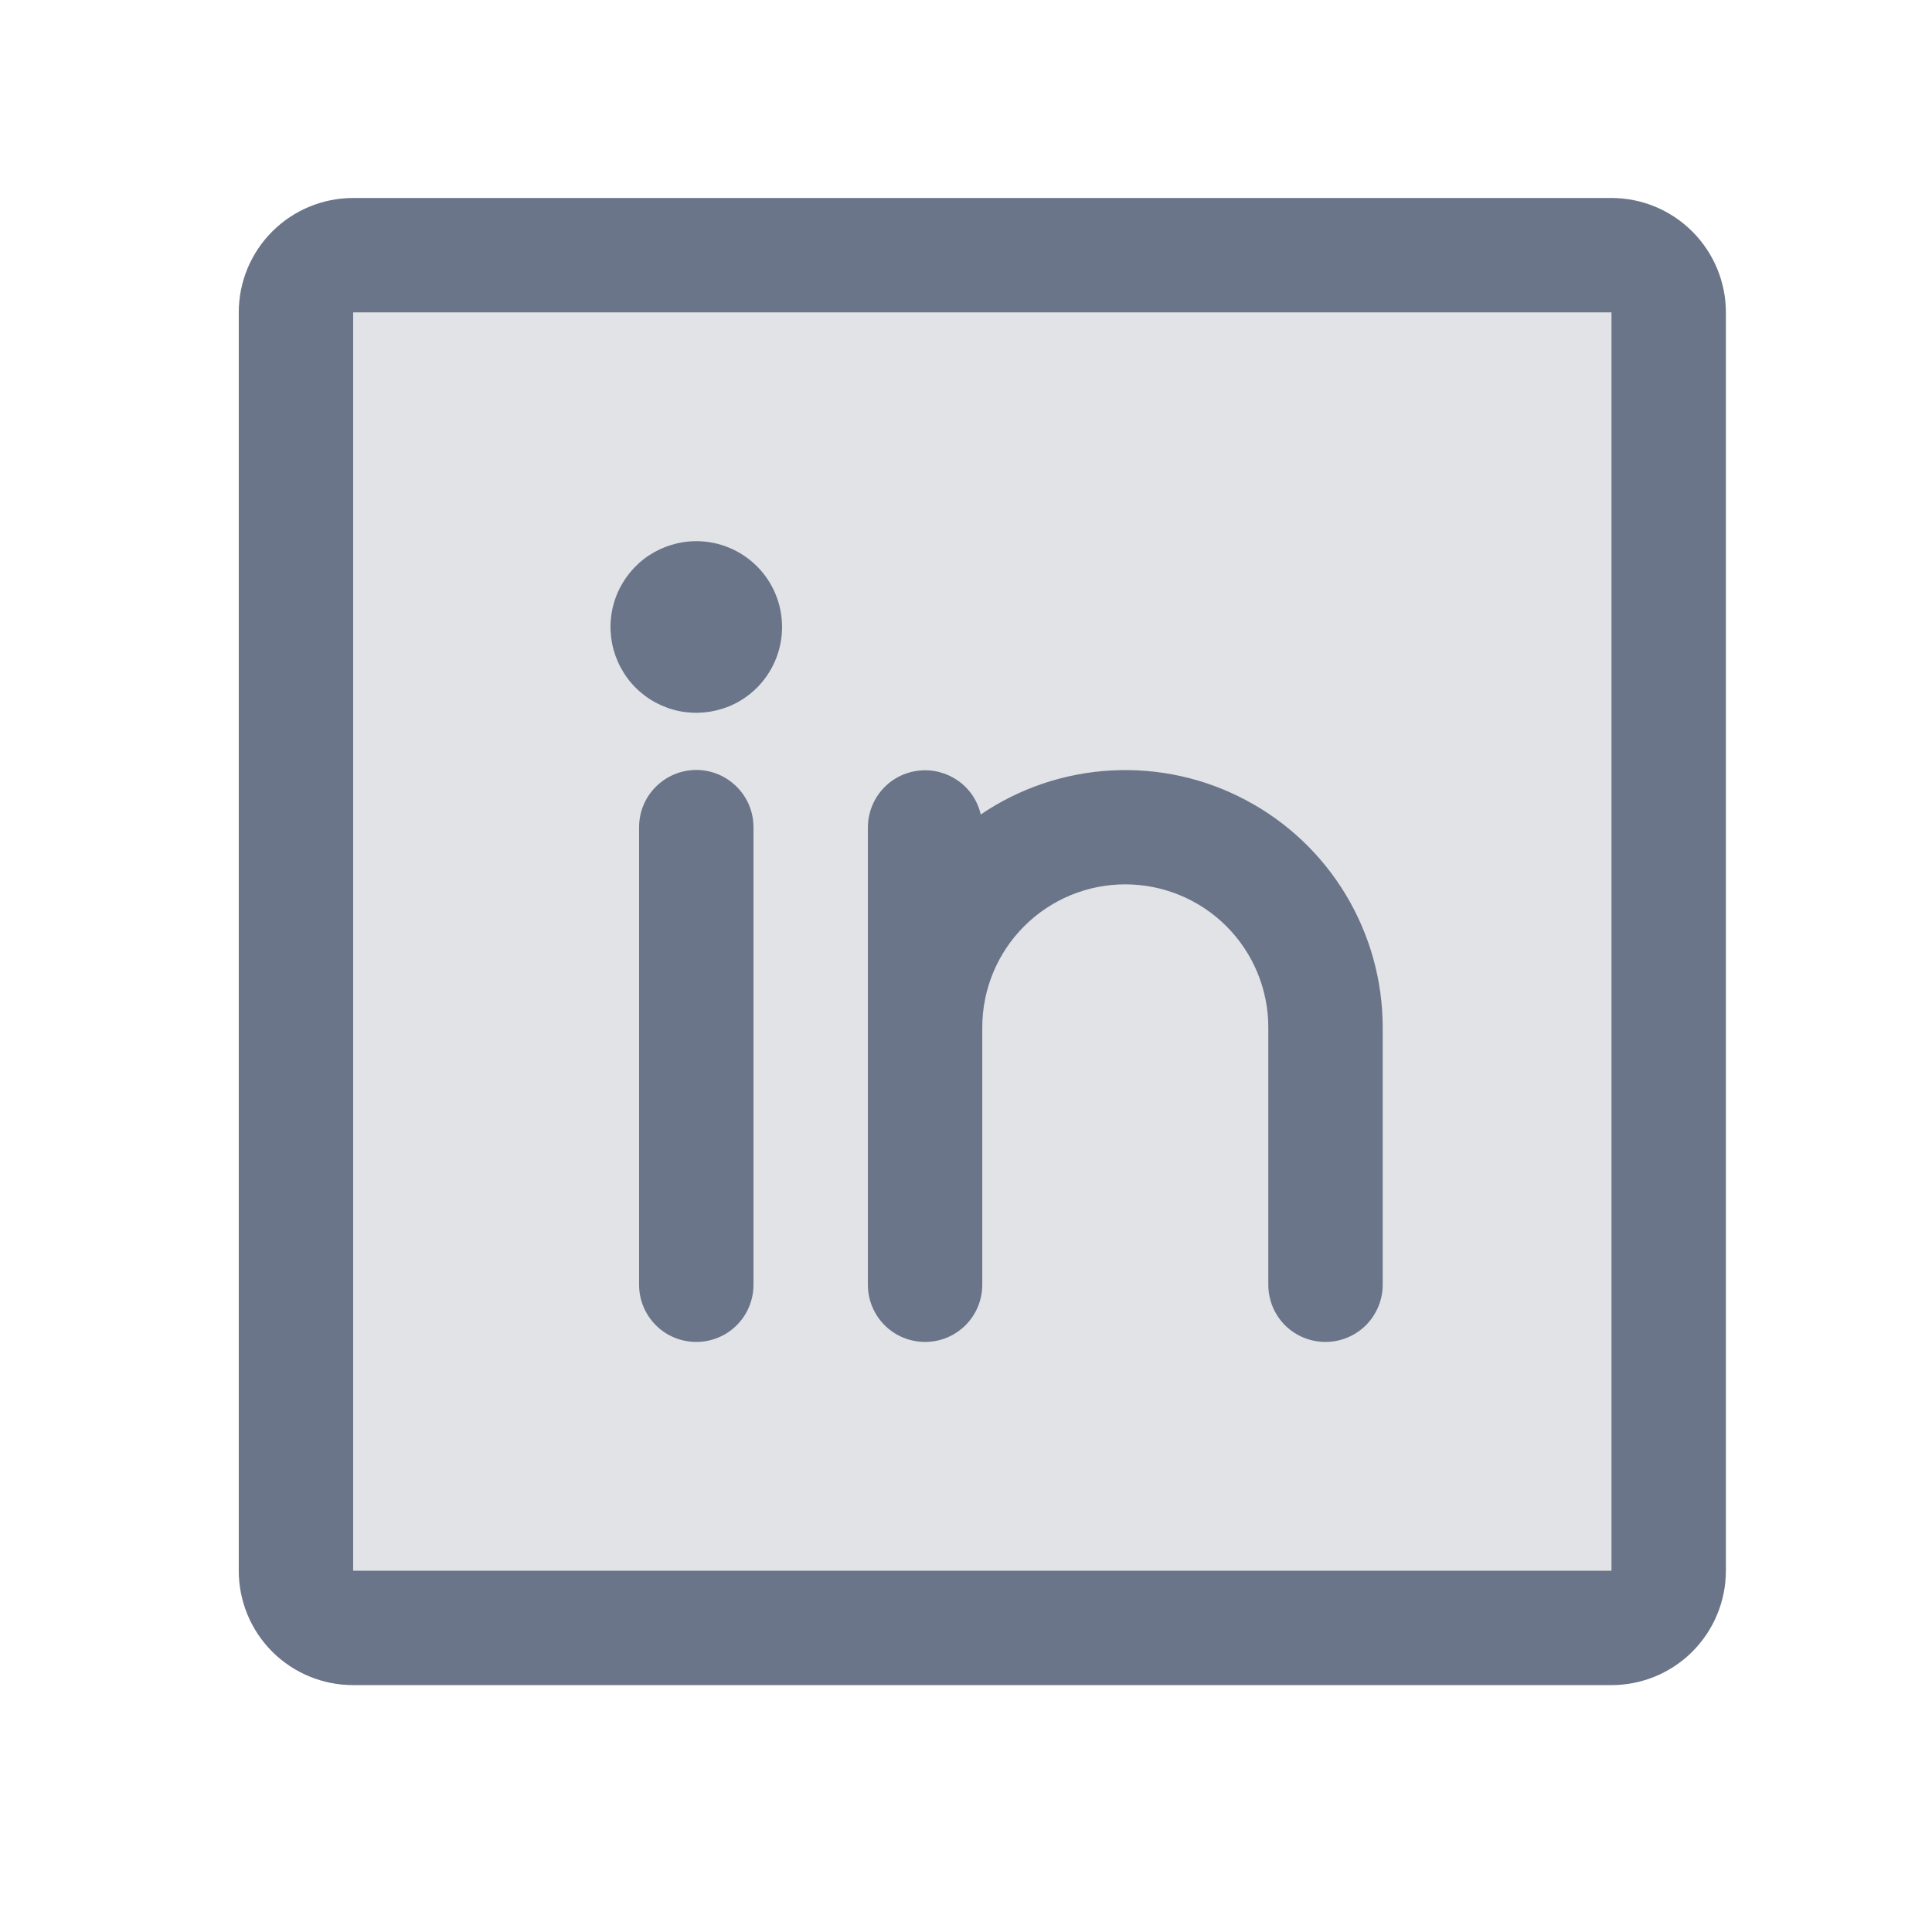
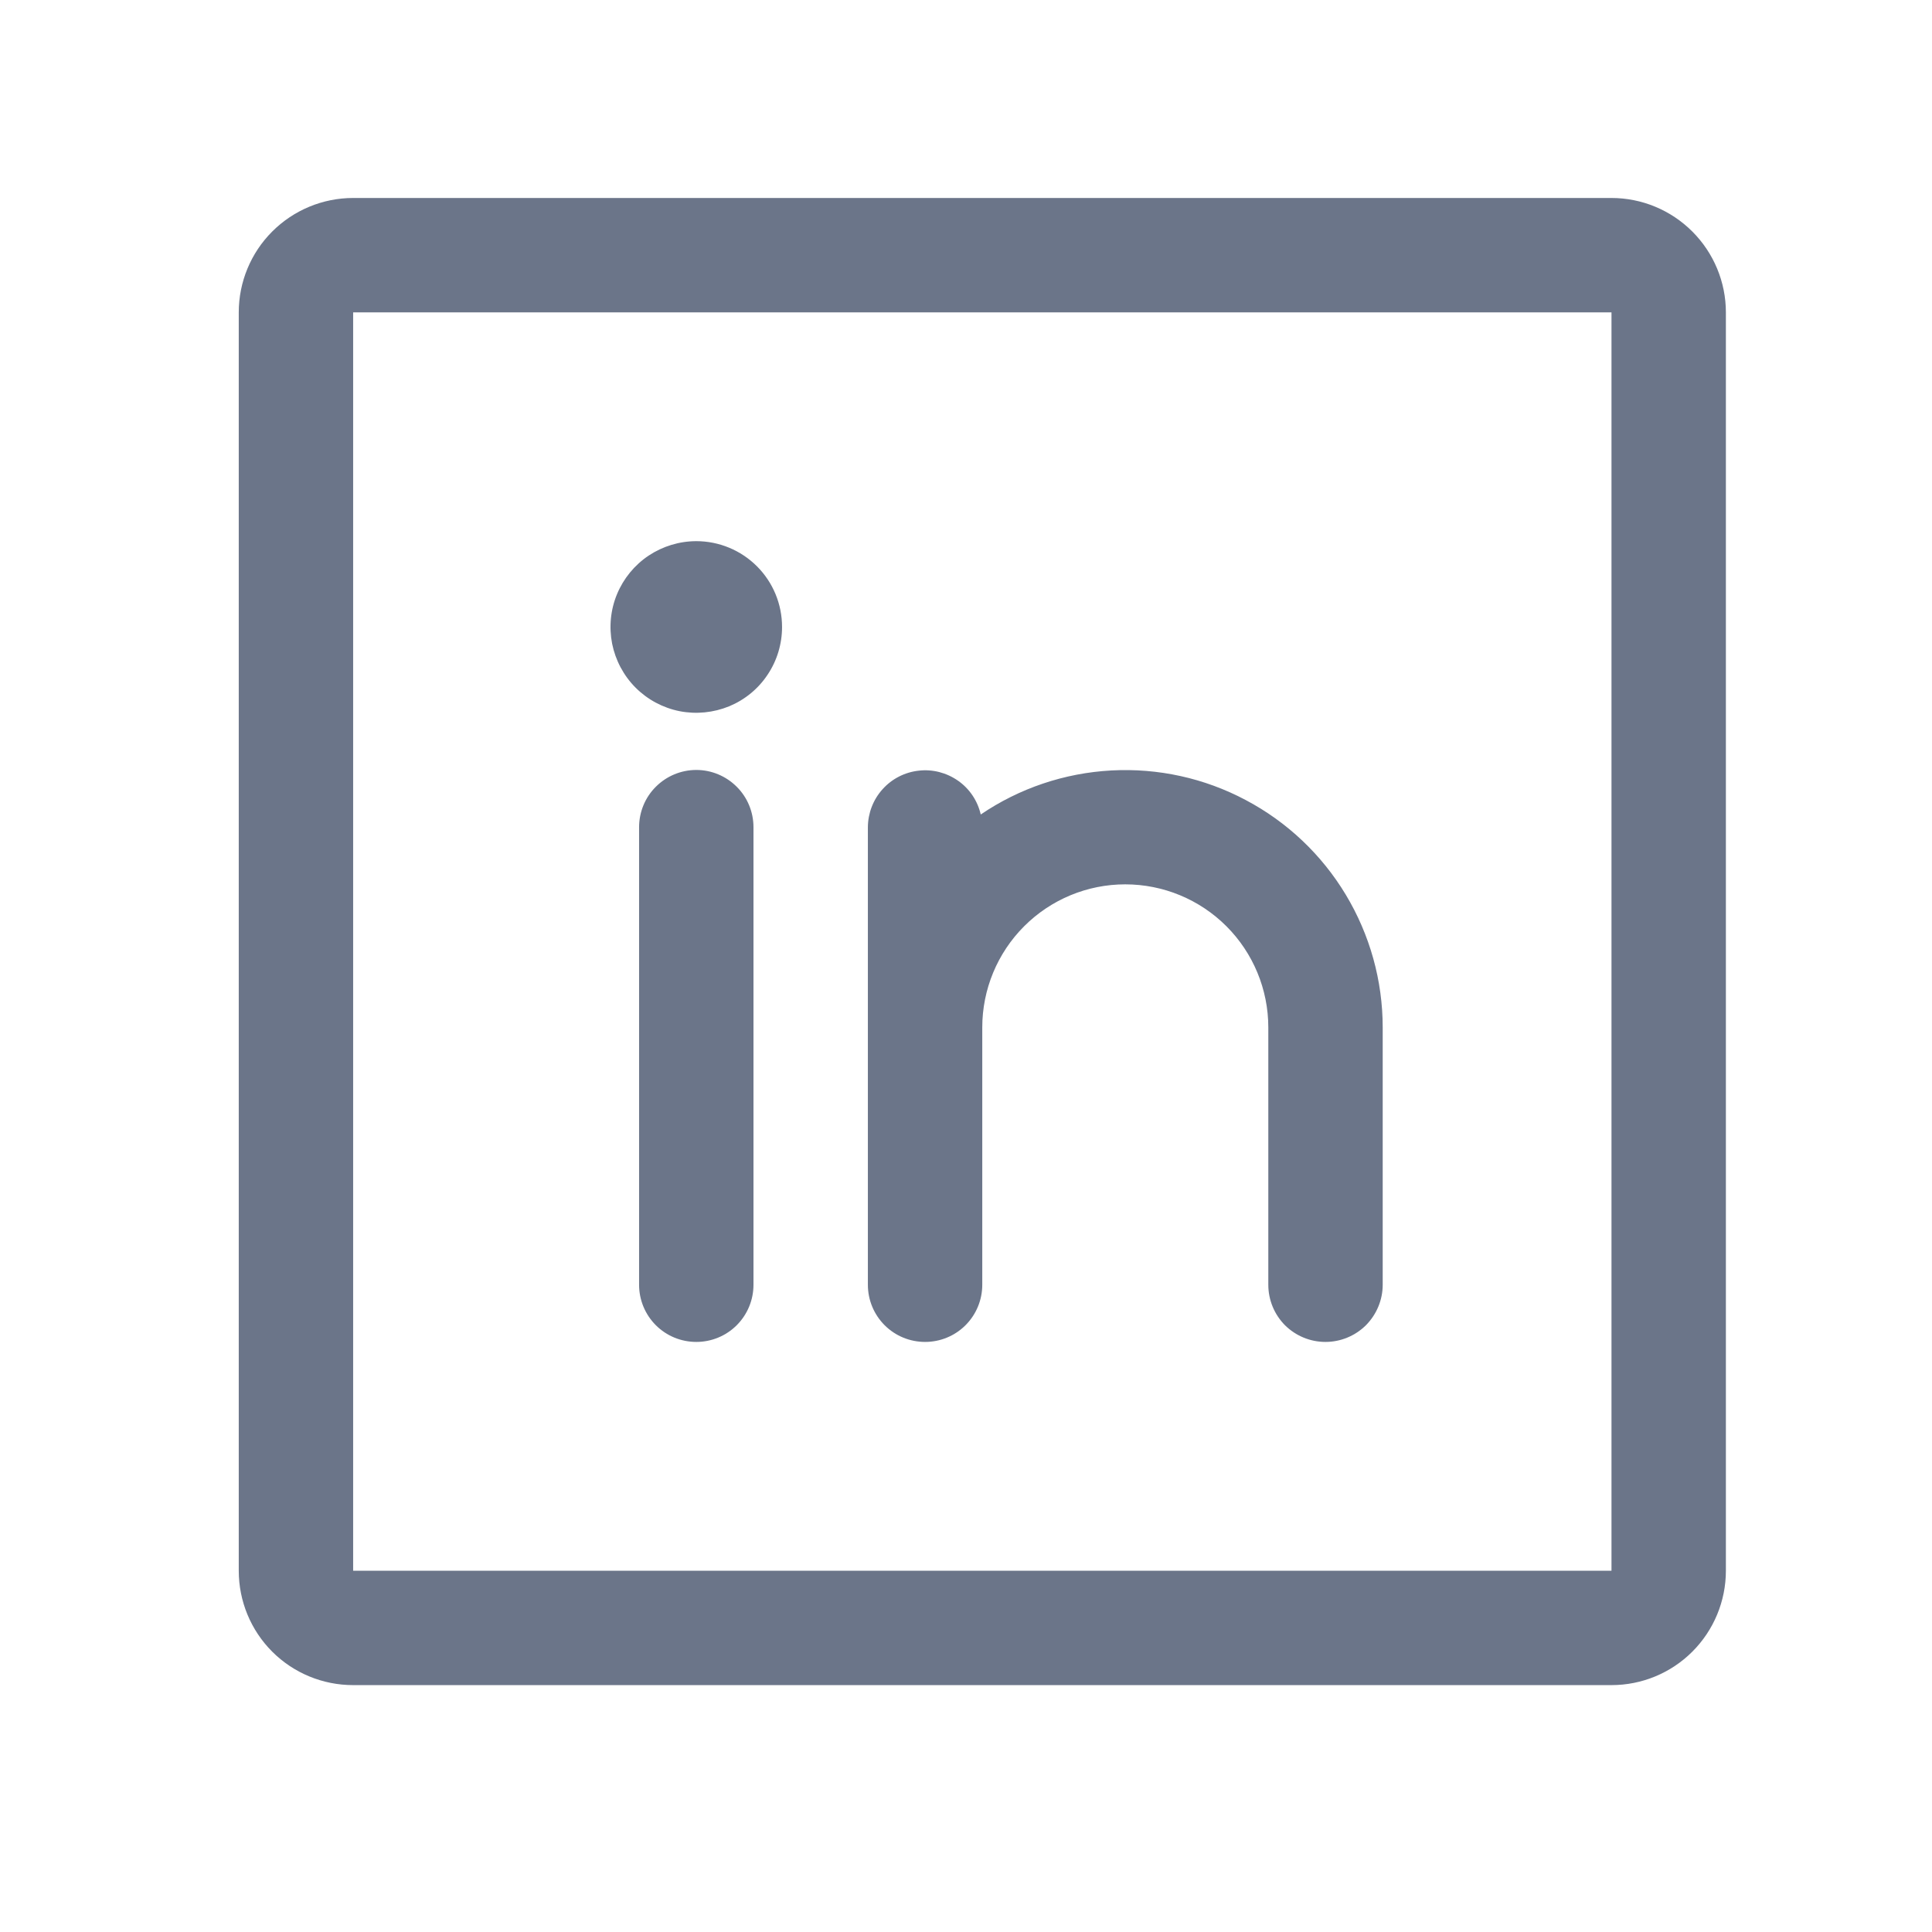
<svg xmlns="http://www.w3.org/2000/svg" width="19" height="19" viewBox="0 0 19 19" fill="none">
-   <path opacity="0.2" d="M16.41 3.072V15.447C16.41 15.596 16.351 15.739 16.245 15.845C16.14 15.95 15.997 16.01 15.848 16.01H3.473C3.323 16.01 3.18 15.95 3.075 15.845C2.969 15.739 2.91 15.596 2.91 15.447V3.072C2.91 2.923 2.969 2.78 3.075 2.675C3.18 2.569 3.323 2.51 3.473 2.51H15.848C15.997 2.51 16.14 2.569 16.245 2.675C16.351 2.78 16.41 2.923 16.41 3.072Z" fill="#6B7589" />
  <path d="M15.848 1.947H3.473C3.174 1.947 2.888 2.066 2.677 2.277C2.466 2.488 2.348 2.774 2.348 3.072V15.447C2.348 15.746 2.466 16.032 2.677 16.243C2.888 16.454 3.174 16.572 3.473 16.572H15.848C16.146 16.572 16.432 16.454 16.643 16.243C16.854 16.032 16.973 15.746 16.973 15.447V3.072C16.973 2.774 16.854 2.488 16.643 2.277C16.432 2.066 16.146 1.947 15.848 1.947ZM15.848 15.447H3.473V3.072H15.848V15.447ZM7.41 8.135V12.635C7.41 12.784 7.351 12.927 7.245 13.033C7.14 13.138 6.997 13.197 6.848 13.197C6.698 13.197 6.555 13.138 6.45 13.033C6.344 12.927 6.285 12.784 6.285 12.635V8.135C6.285 7.986 6.344 7.842 6.45 7.737C6.555 7.632 6.698 7.572 6.848 7.572C6.997 7.572 7.14 7.632 7.245 7.737C7.351 7.842 7.41 7.986 7.41 8.135ZM13.598 10.104V12.635C13.598 12.784 13.538 12.927 13.433 13.033C13.327 13.138 13.184 13.197 13.035 13.197C12.886 13.197 12.743 13.138 12.637 13.033C12.532 12.927 12.473 12.784 12.473 12.635V10.104C12.473 9.731 12.325 9.373 12.061 9.109C11.797 8.845 11.439 8.697 11.066 8.697C10.693 8.697 10.336 8.845 10.072 9.109C9.808 9.373 9.66 9.731 9.66 10.104V12.635C9.66 12.784 9.601 12.927 9.495 13.033C9.39 13.138 9.247 13.197 9.098 13.197C8.948 13.197 8.805 13.138 8.7 13.033C8.594 12.927 8.535 12.784 8.535 12.635V8.135C8.536 7.997 8.587 7.864 8.679 7.762C8.771 7.659 8.898 7.594 9.035 7.579C9.172 7.563 9.309 7.599 9.422 7.678C9.535 7.757 9.614 7.875 9.645 8.01C10.026 7.751 10.47 7.602 10.929 7.577C11.388 7.552 11.845 7.652 12.251 7.868C12.658 8.083 12.998 8.405 13.235 8.799C13.472 9.193 13.598 9.644 13.598 10.104ZM7.691 6.166C7.691 6.333 7.642 6.496 7.549 6.635C7.457 6.774 7.325 6.882 7.171 6.946C7.016 7.009 6.847 7.026 6.683 6.994C6.519 6.961 6.369 6.881 6.251 6.763C6.133 6.645 6.053 6.494 6.02 6.331C5.988 6.167 6.004 5.997 6.068 5.843C6.132 5.689 6.24 5.557 6.379 5.464C6.518 5.372 6.681 5.322 6.848 5.322C7.071 5.322 7.286 5.411 7.444 5.569C7.603 5.728 7.691 5.942 7.691 6.166Z" fill="#6B7589" />
</svg>